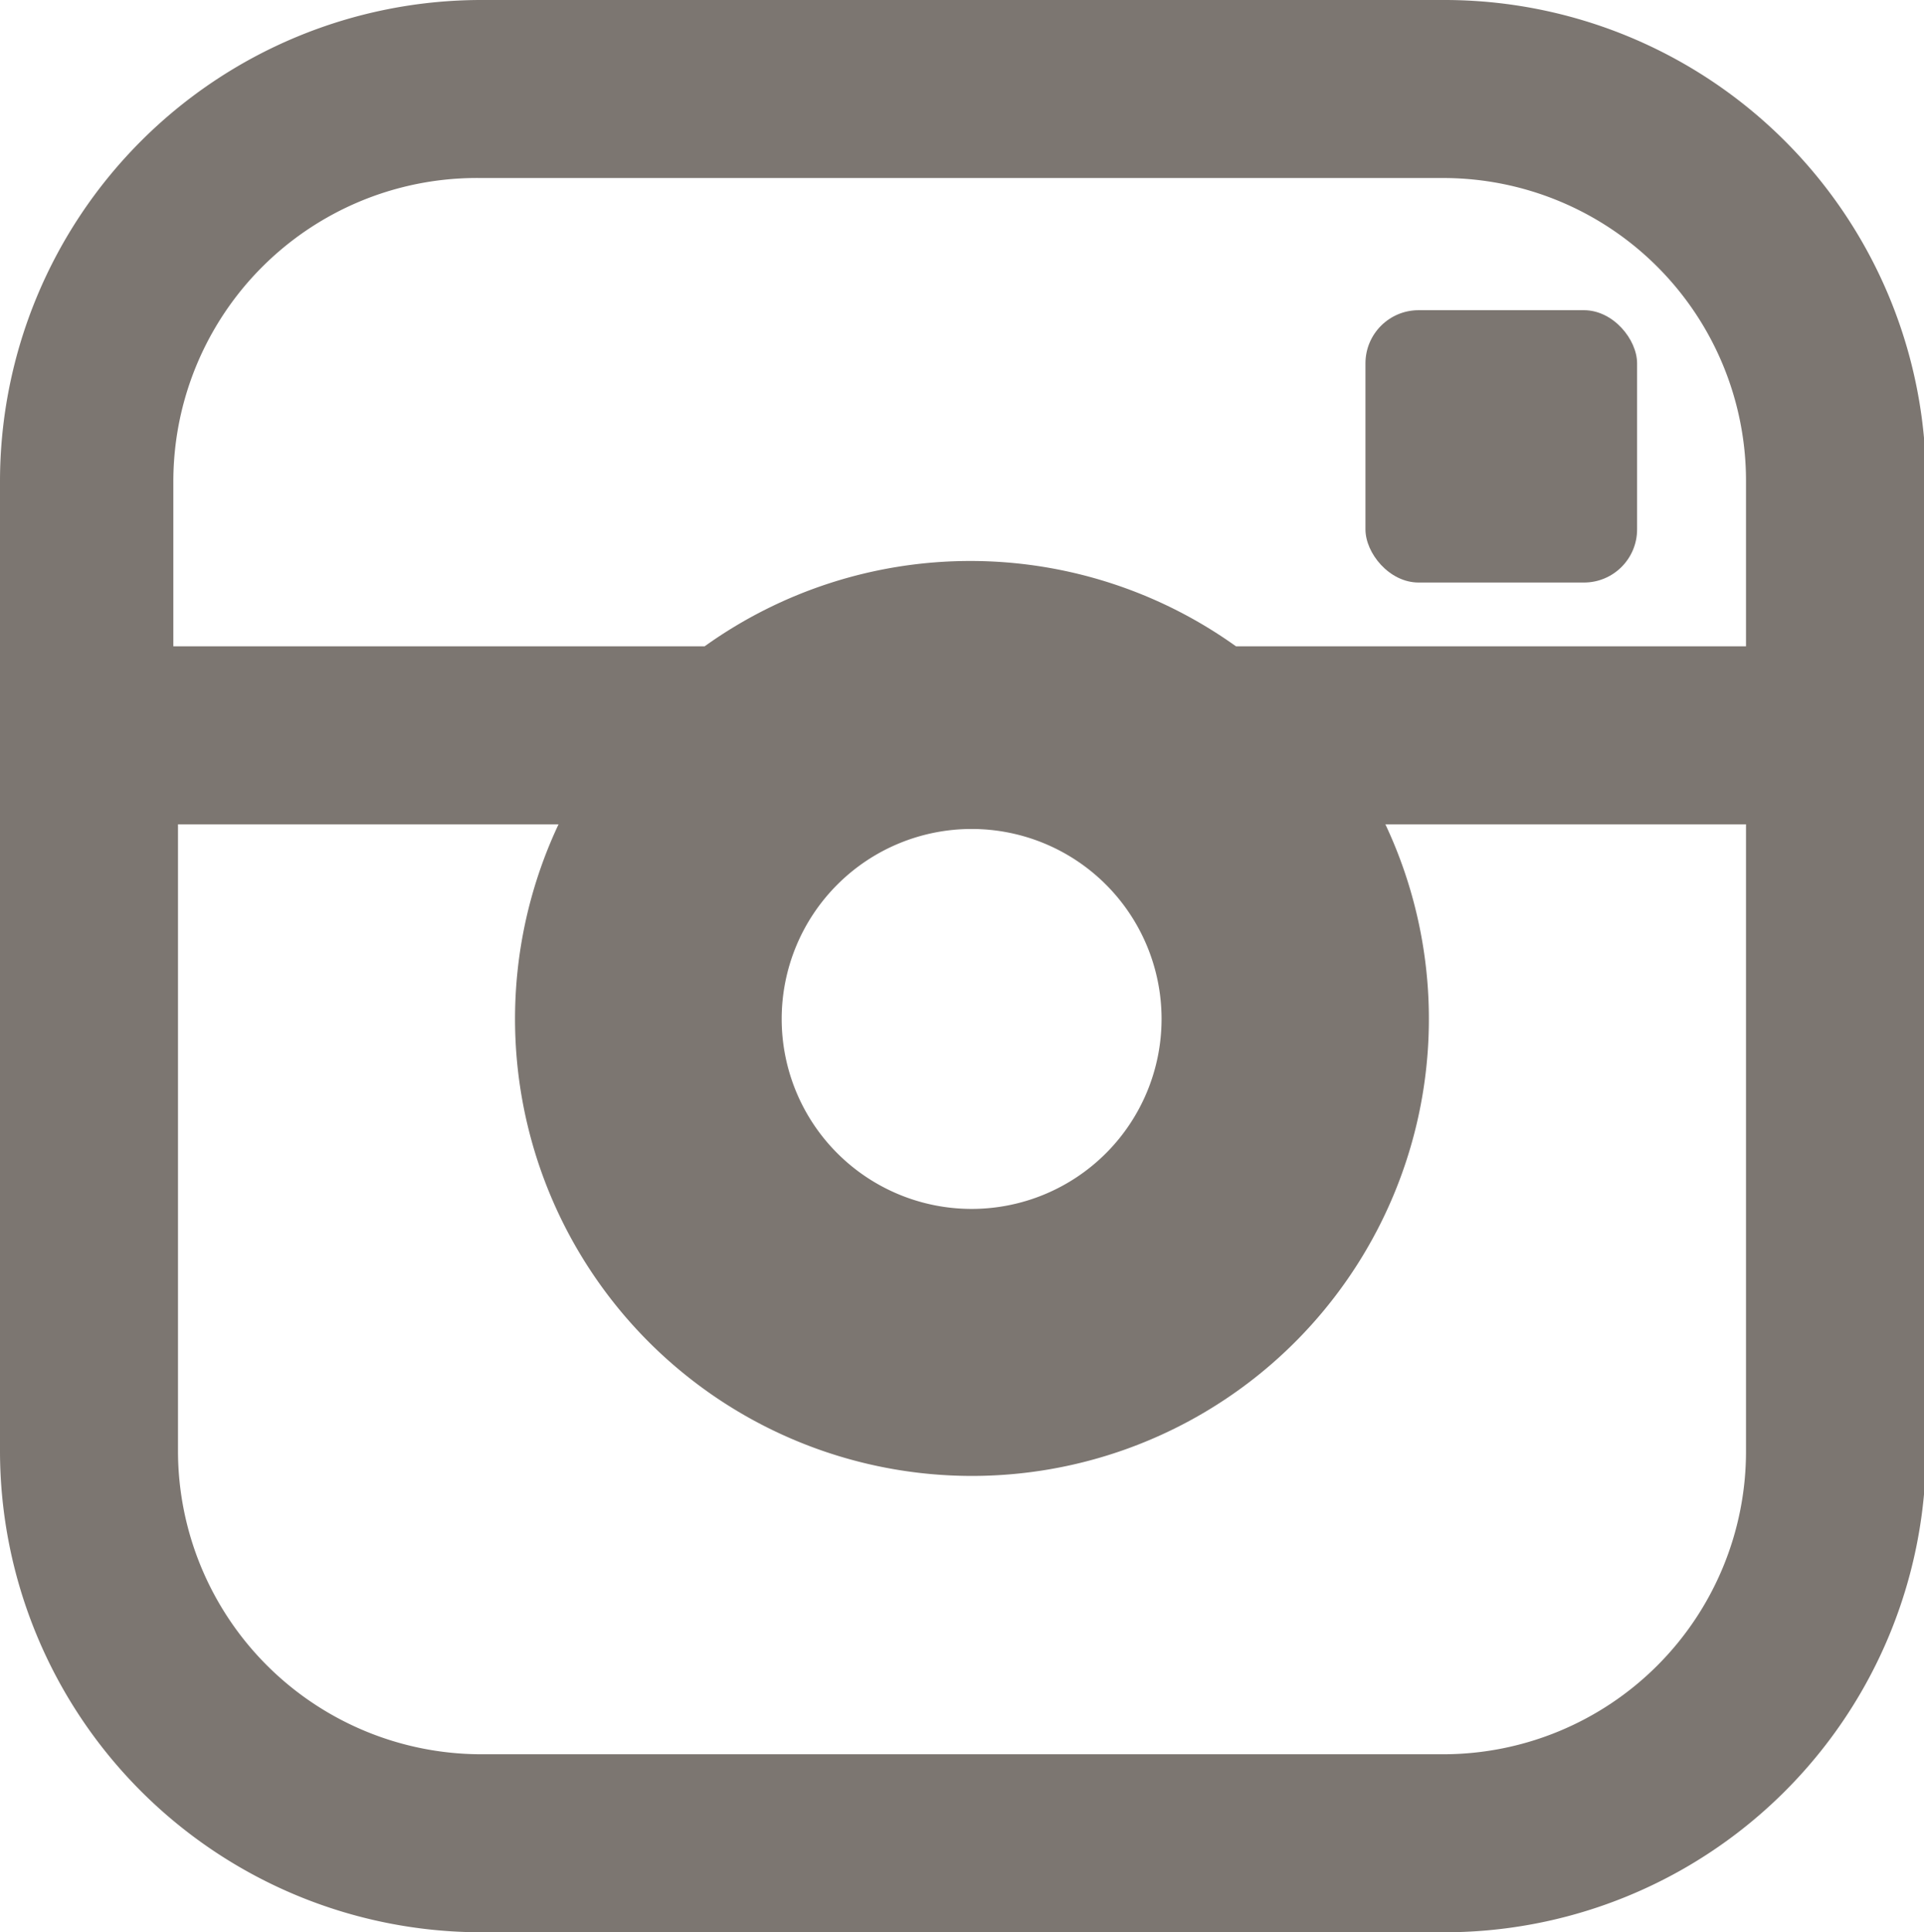
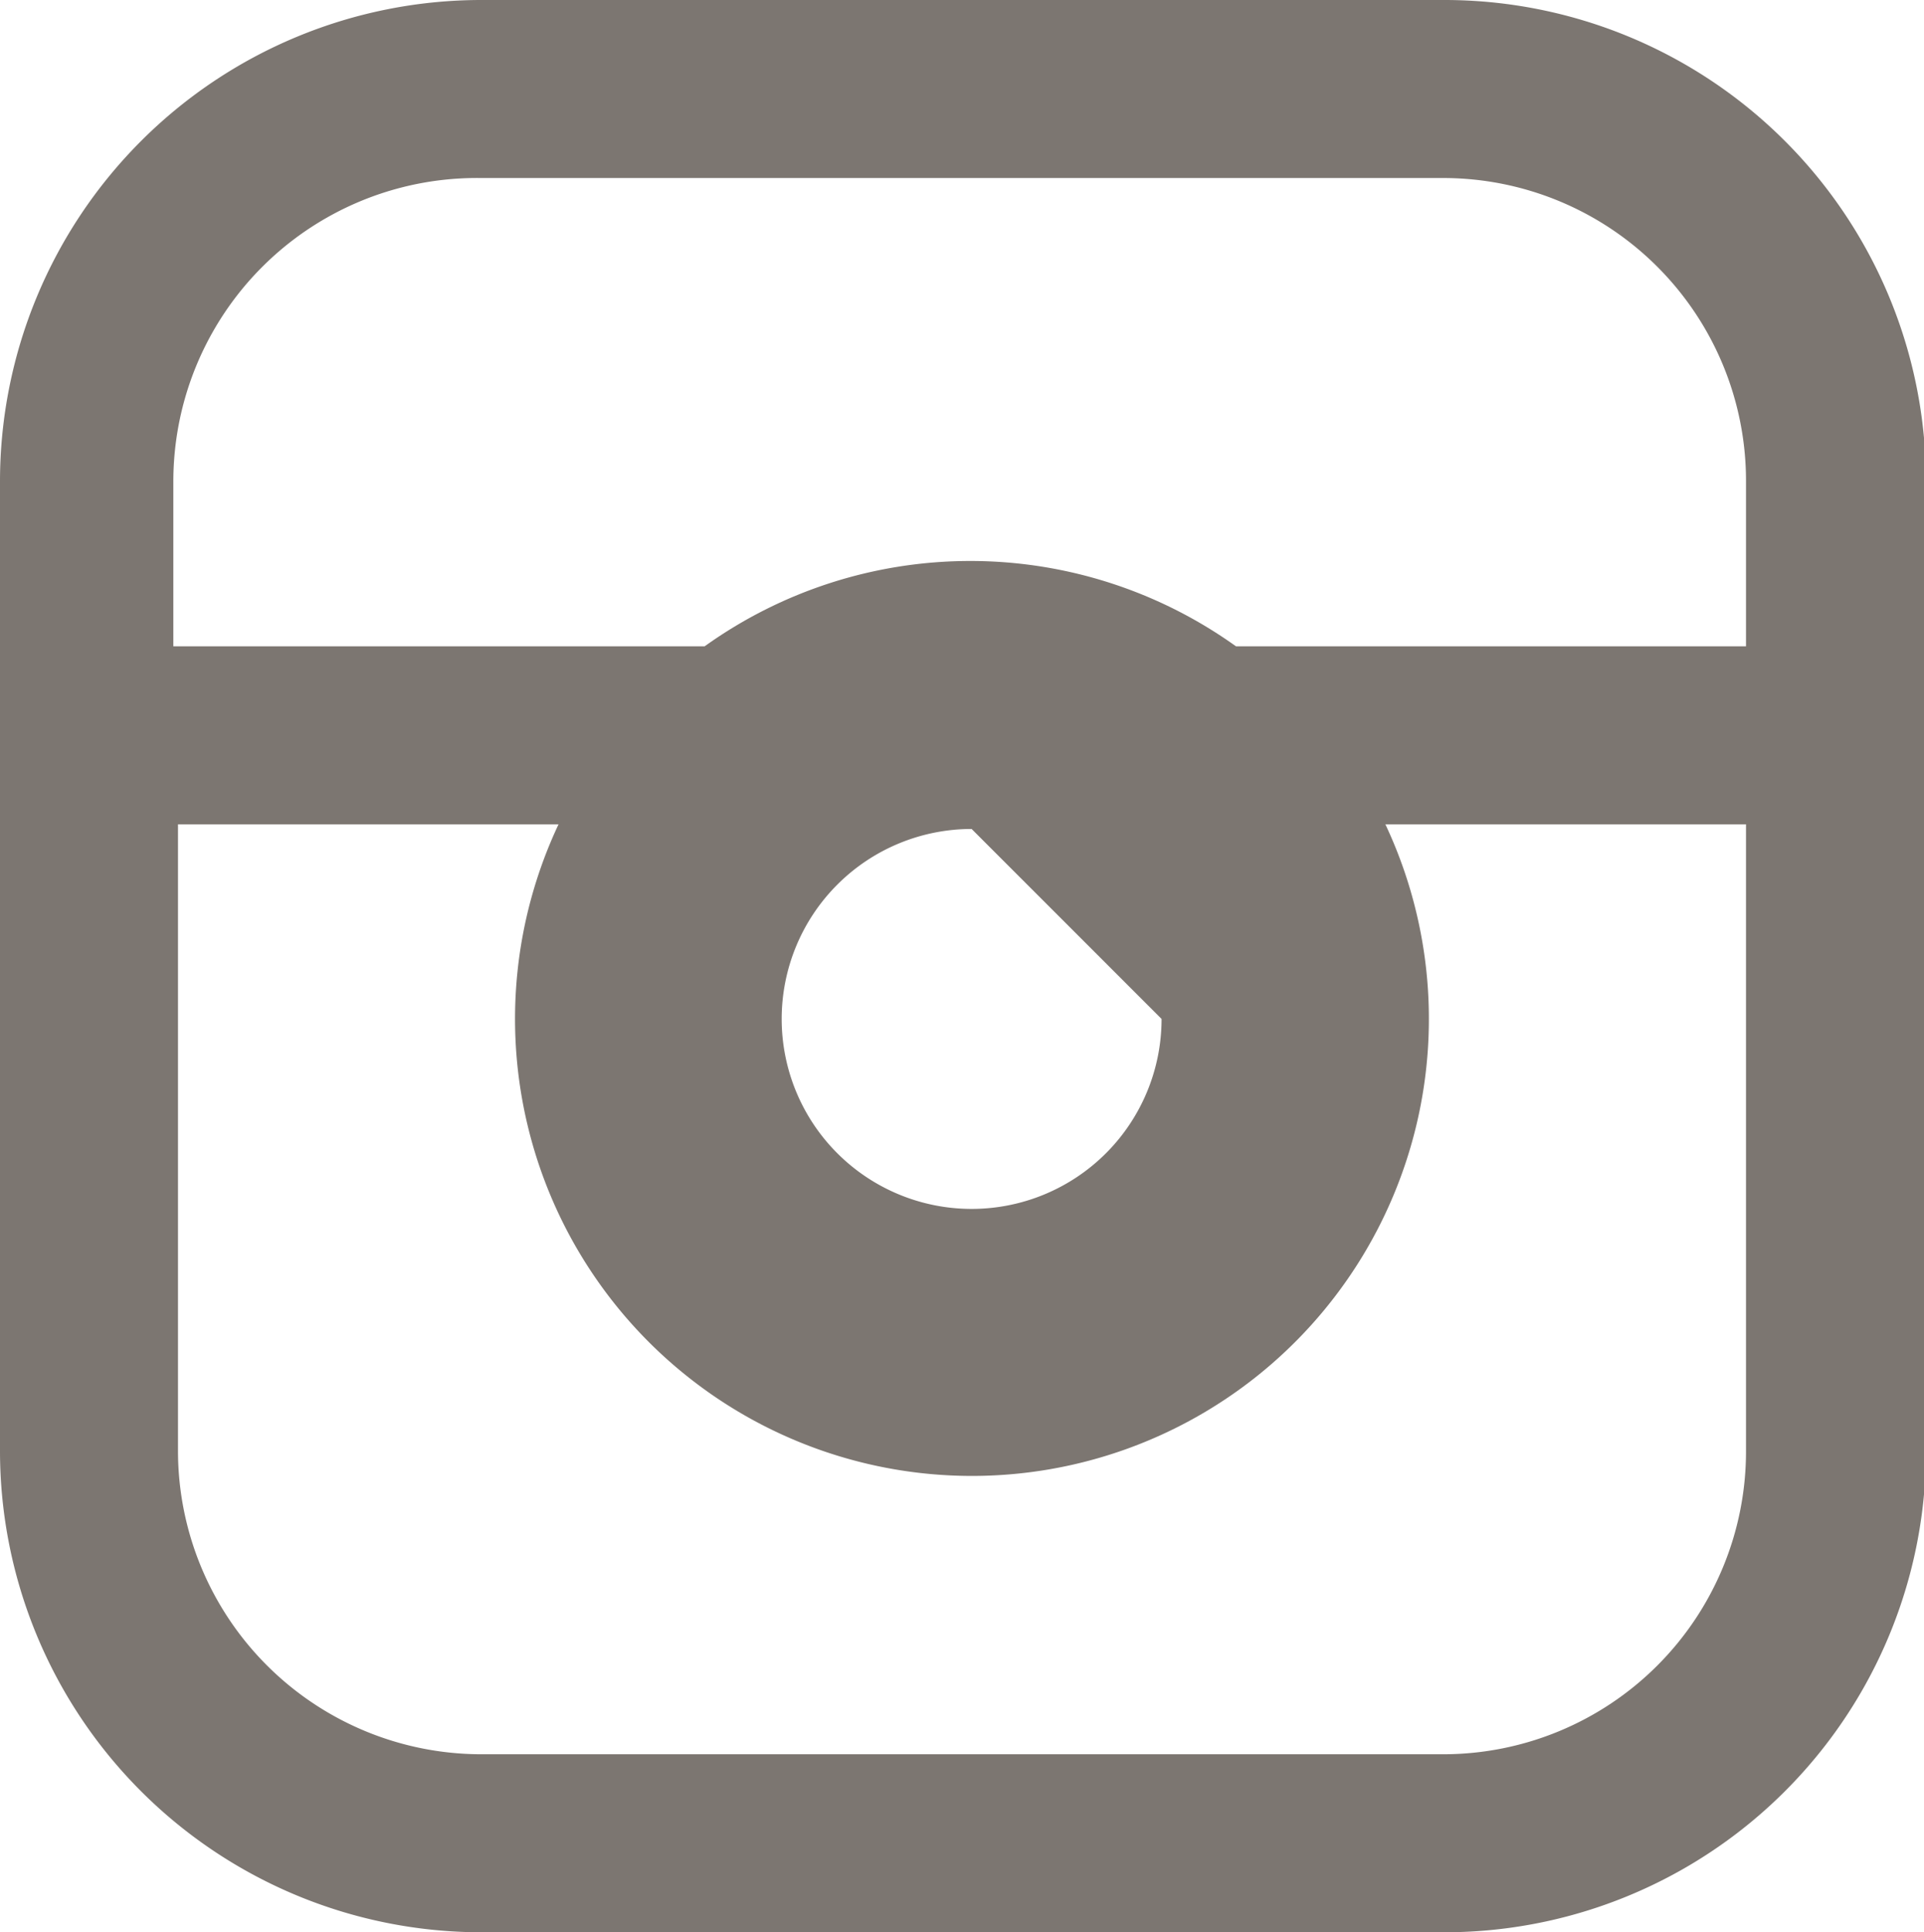
<svg xmlns="http://www.w3.org/2000/svg" id="Layer_1" data-name="Layer 1" viewBox="0 0 28.97 29.09">
  <defs>
    <style>.cls-1{fill:#7c7671;}</style>
  </defs>
  <title>instagram-icon</title>
-   <path class="cls-1" d="M21.73,0H7.24A7.25,7.25,0,0,0,0,7.24V21.85a7.25,7.25,0,0,0,7.24,7.24H21.73A7.25,7.25,0,0,0,29,21.85V7.24A7.25,7.25,0,0,0,21.73,0ZM7.24,2.68H21.73a4.56,4.56,0,0,1,4.56,4.56V9.73H18.61a6.87,6.87,0,0,0-8,0h-8V7.24A4.57,4.57,0,0,1,7.24,2.68ZM17.49,15.34a2.86,2.86,0,1,1-2.86-2.86A2.86,2.86,0,0,1,17.49,15.34Zm4.24,11.07H7.24a4.57,4.57,0,0,1-4.56-4.56V12.41H8.41a6.88,6.88,0,1,0,12.45,0h5.43v9.44A4.56,4.56,0,0,1,21.73,26.41Z" />
-   <rect class="cls-1" x="20.56" y="4.67" width="4.09" height="4.1" rx="0.8" ry="0.8" />
+   <path class="cls-1" d="M21.73,0H7.24A7.25,7.25,0,0,0,0,7.24V21.85a7.25,7.25,0,0,0,7.24,7.24H21.73A7.25,7.25,0,0,0,29,21.85V7.24A7.25,7.25,0,0,0,21.73,0ZM7.24,2.68H21.73a4.56,4.56,0,0,1,4.56,4.56V9.73H18.61a6.87,6.87,0,0,0-8,0h-8V7.24A4.57,4.57,0,0,1,7.24,2.68ZM17.49,15.34a2.86,2.86,0,1,1-2.86-2.86Zm4.24,11.07H7.24a4.57,4.57,0,0,1-4.56-4.56V12.41H8.41a6.88,6.88,0,1,0,12.45,0h5.43v9.44A4.56,4.56,0,0,1,21.73,26.41Z" />
</svg>